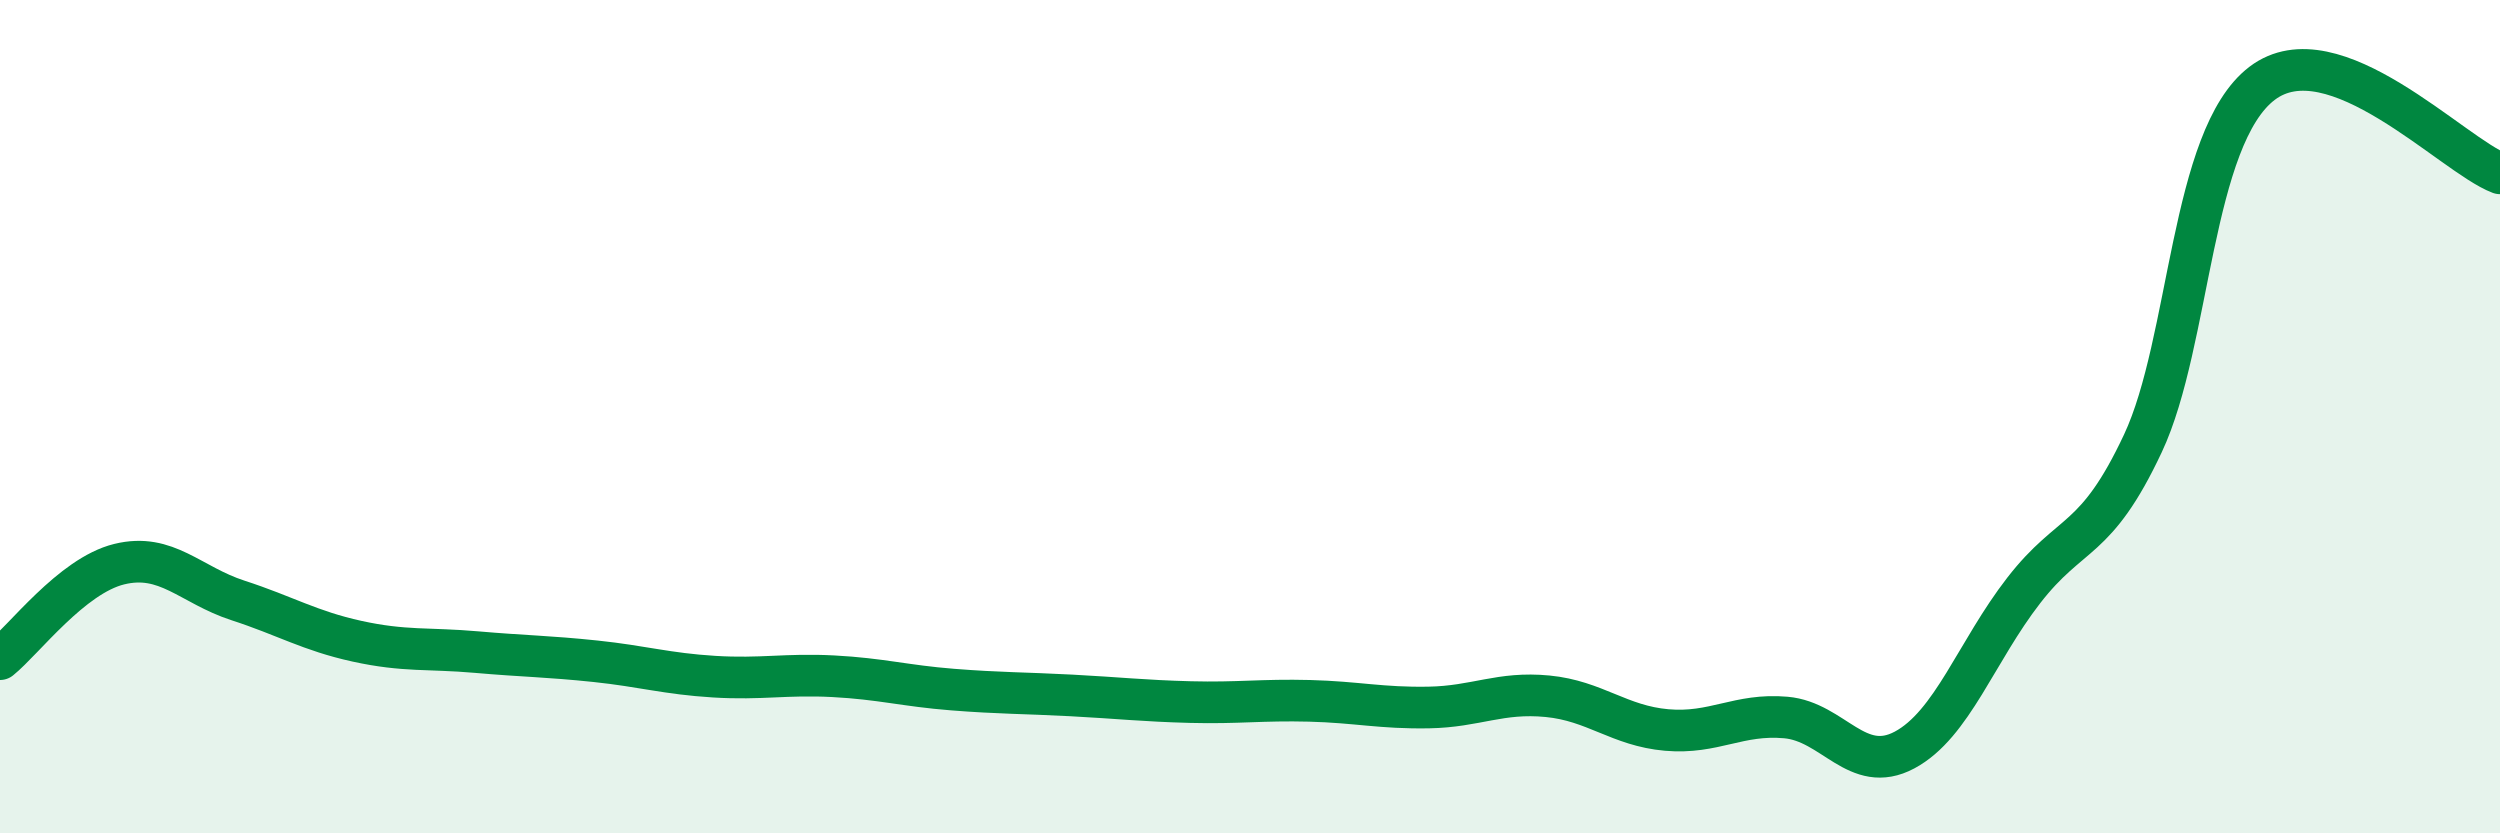
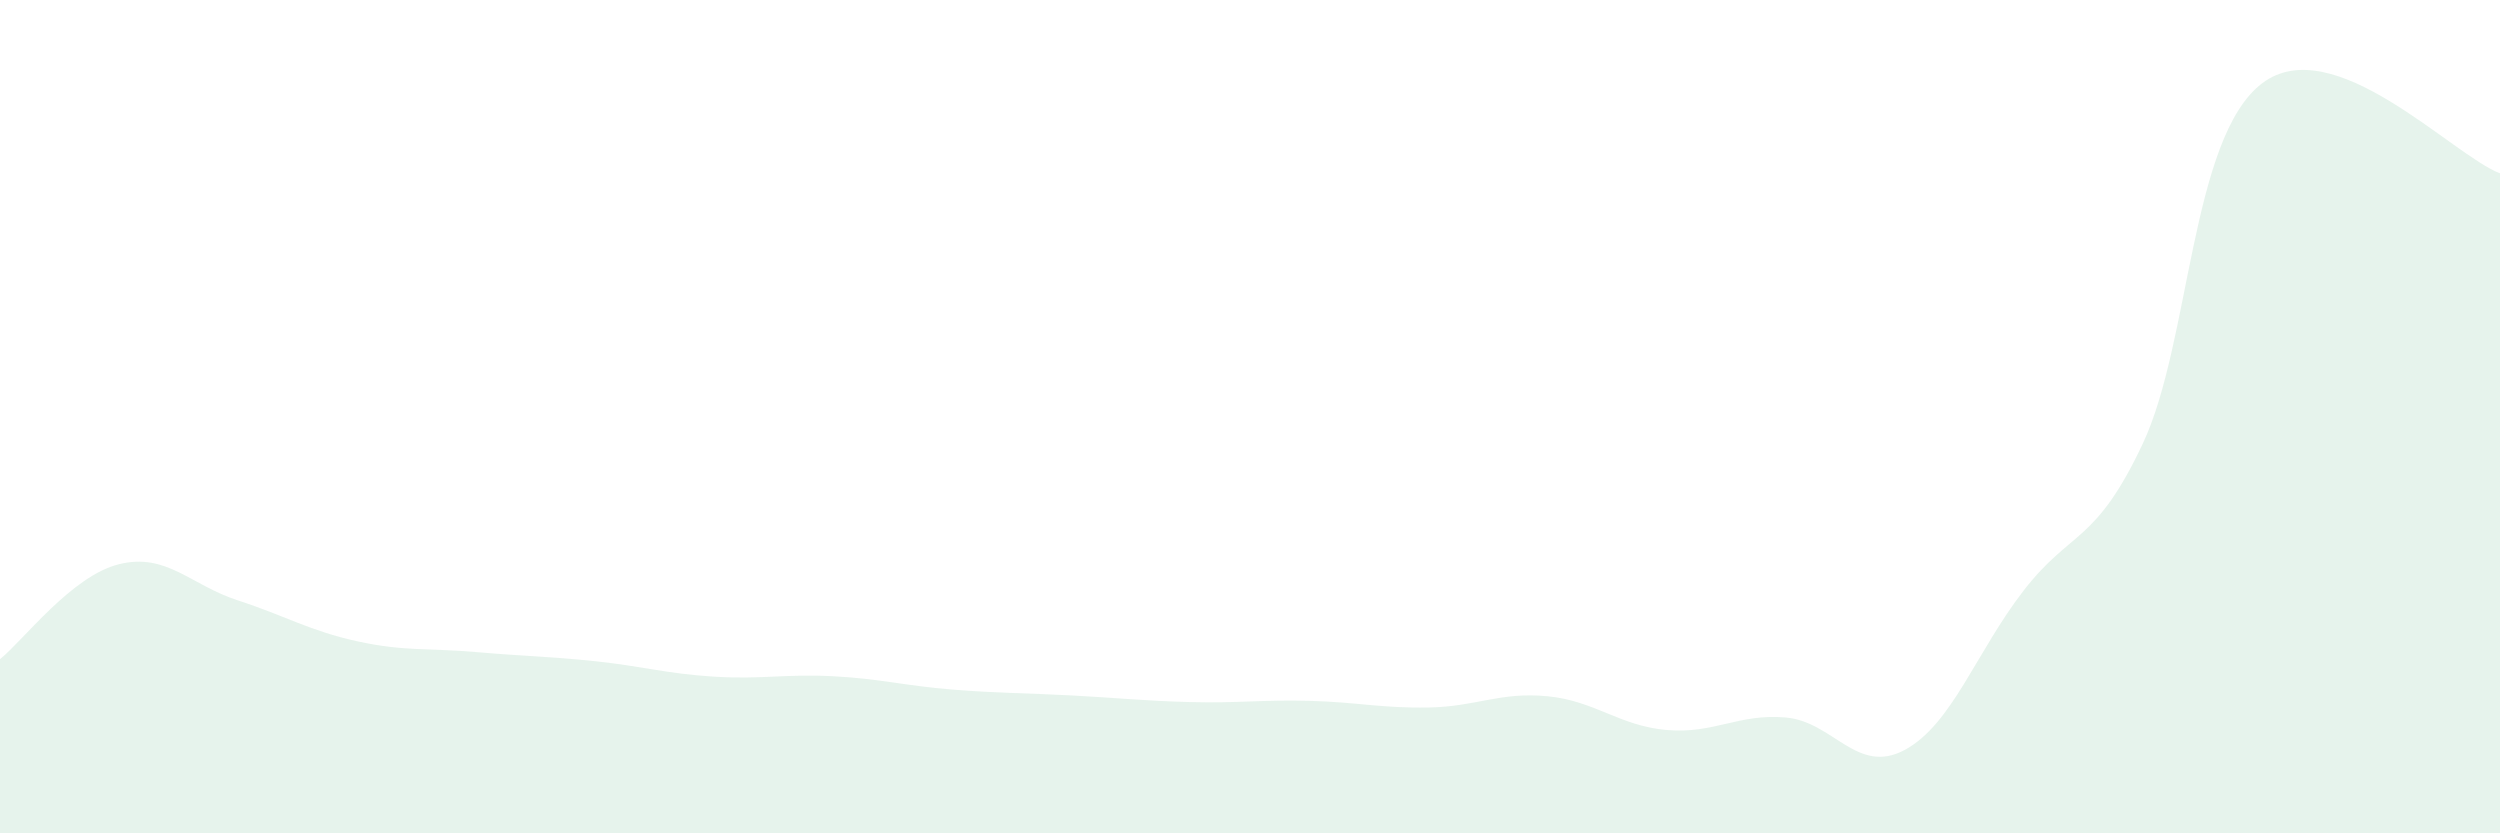
<svg xmlns="http://www.w3.org/2000/svg" width="60" height="20" viewBox="0 0 60 20">
  <path d="M 0,15.82 C 0.57,15.36 1.72,13.82 2.86,13.54 C 4,13.26 4.57,14.04 5.71,14.41 C 6.85,14.78 7.43,15.14 8.57,15.39 C 9.71,15.64 10.29,15.55 11.43,15.65 C 12.57,15.75 13.15,15.75 14.29,15.87 C 15.43,15.99 16,16.17 17.14,16.24 C 18.28,16.31 18.86,16.17 20,16.23 C 21.14,16.29 21.72,16.46 22.86,16.55 C 24,16.64 24.57,16.63 25.71,16.69 C 26.85,16.75 27.43,16.82 28.57,16.85 C 29.71,16.88 30.29,16.79 31.43,16.82 C 32.57,16.85 33.15,17 34.29,16.98 C 35.43,16.96 36,16.6 37.14,16.71 C 38.28,16.82 38.86,17.42 40,17.52 C 41.14,17.62 41.72,17.12 42.86,17.22 C 44,17.32 44.57,18.61 45.71,18 C 46.85,17.39 47.43,15.64 48.57,14.17 C 49.71,12.7 50.29,13.07 51.43,10.64 C 52.57,8.21 52.58,3.3 54.29,2 C 56,0.7 58.86,3.73 60,4.16L60 20L0 20Z" fill="#008740" opacity="0.1" stroke-linecap="round" stroke-linejoin="round" />
-   <path d="M 0,15.82 C 0.57,15.36 1.72,13.82 2.86,13.54 C 4,13.26 4.57,14.04 5.71,14.41 C 6.85,14.78 7.43,15.14 8.57,15.39 C 9.71,15.64 10.29,15.55 11.43,15.65 C 12.57,15.75 13.15,15.75 14.29,15.87 C 15.43,15.99 16,16.17 17.14,16.24 C 18.28,16.31 18.86,16.17 20,16.23 C 21.14,16.29 21.72,16.46 22.86,16.55 C 24,16.64 24.57,16.63 25.71,16.69 C 26.85,16.75 27.43,16.82 28.57,16.85 C 29.71,16.88 30.29,16.79 31.43,16.82 C 32.57,16.85 33.15,17 34.29,16.98 C 35.43,16.96 36,16.6 37.14,16.71 C 38.28,16.82 38.86,17.42 40,17.52 C 41.14,17.62 41.72,17.12 42.86,17.22 C 44,17.32 44.57,18.61 45.71,18 C 46.85,17.39 47.43,15.64 48.57,14.17 C 49.71,12.7 50.29,13.07 51.43,10.64 C 52.57,8.21 52.58,3.3 54.29,2 C 56,0.7 58.86,3.73 60,4.16" stroke="#008740" stroke-width="1" fill="none" stroke-linecap="round" stroke-linejoin="round" />
</svg>